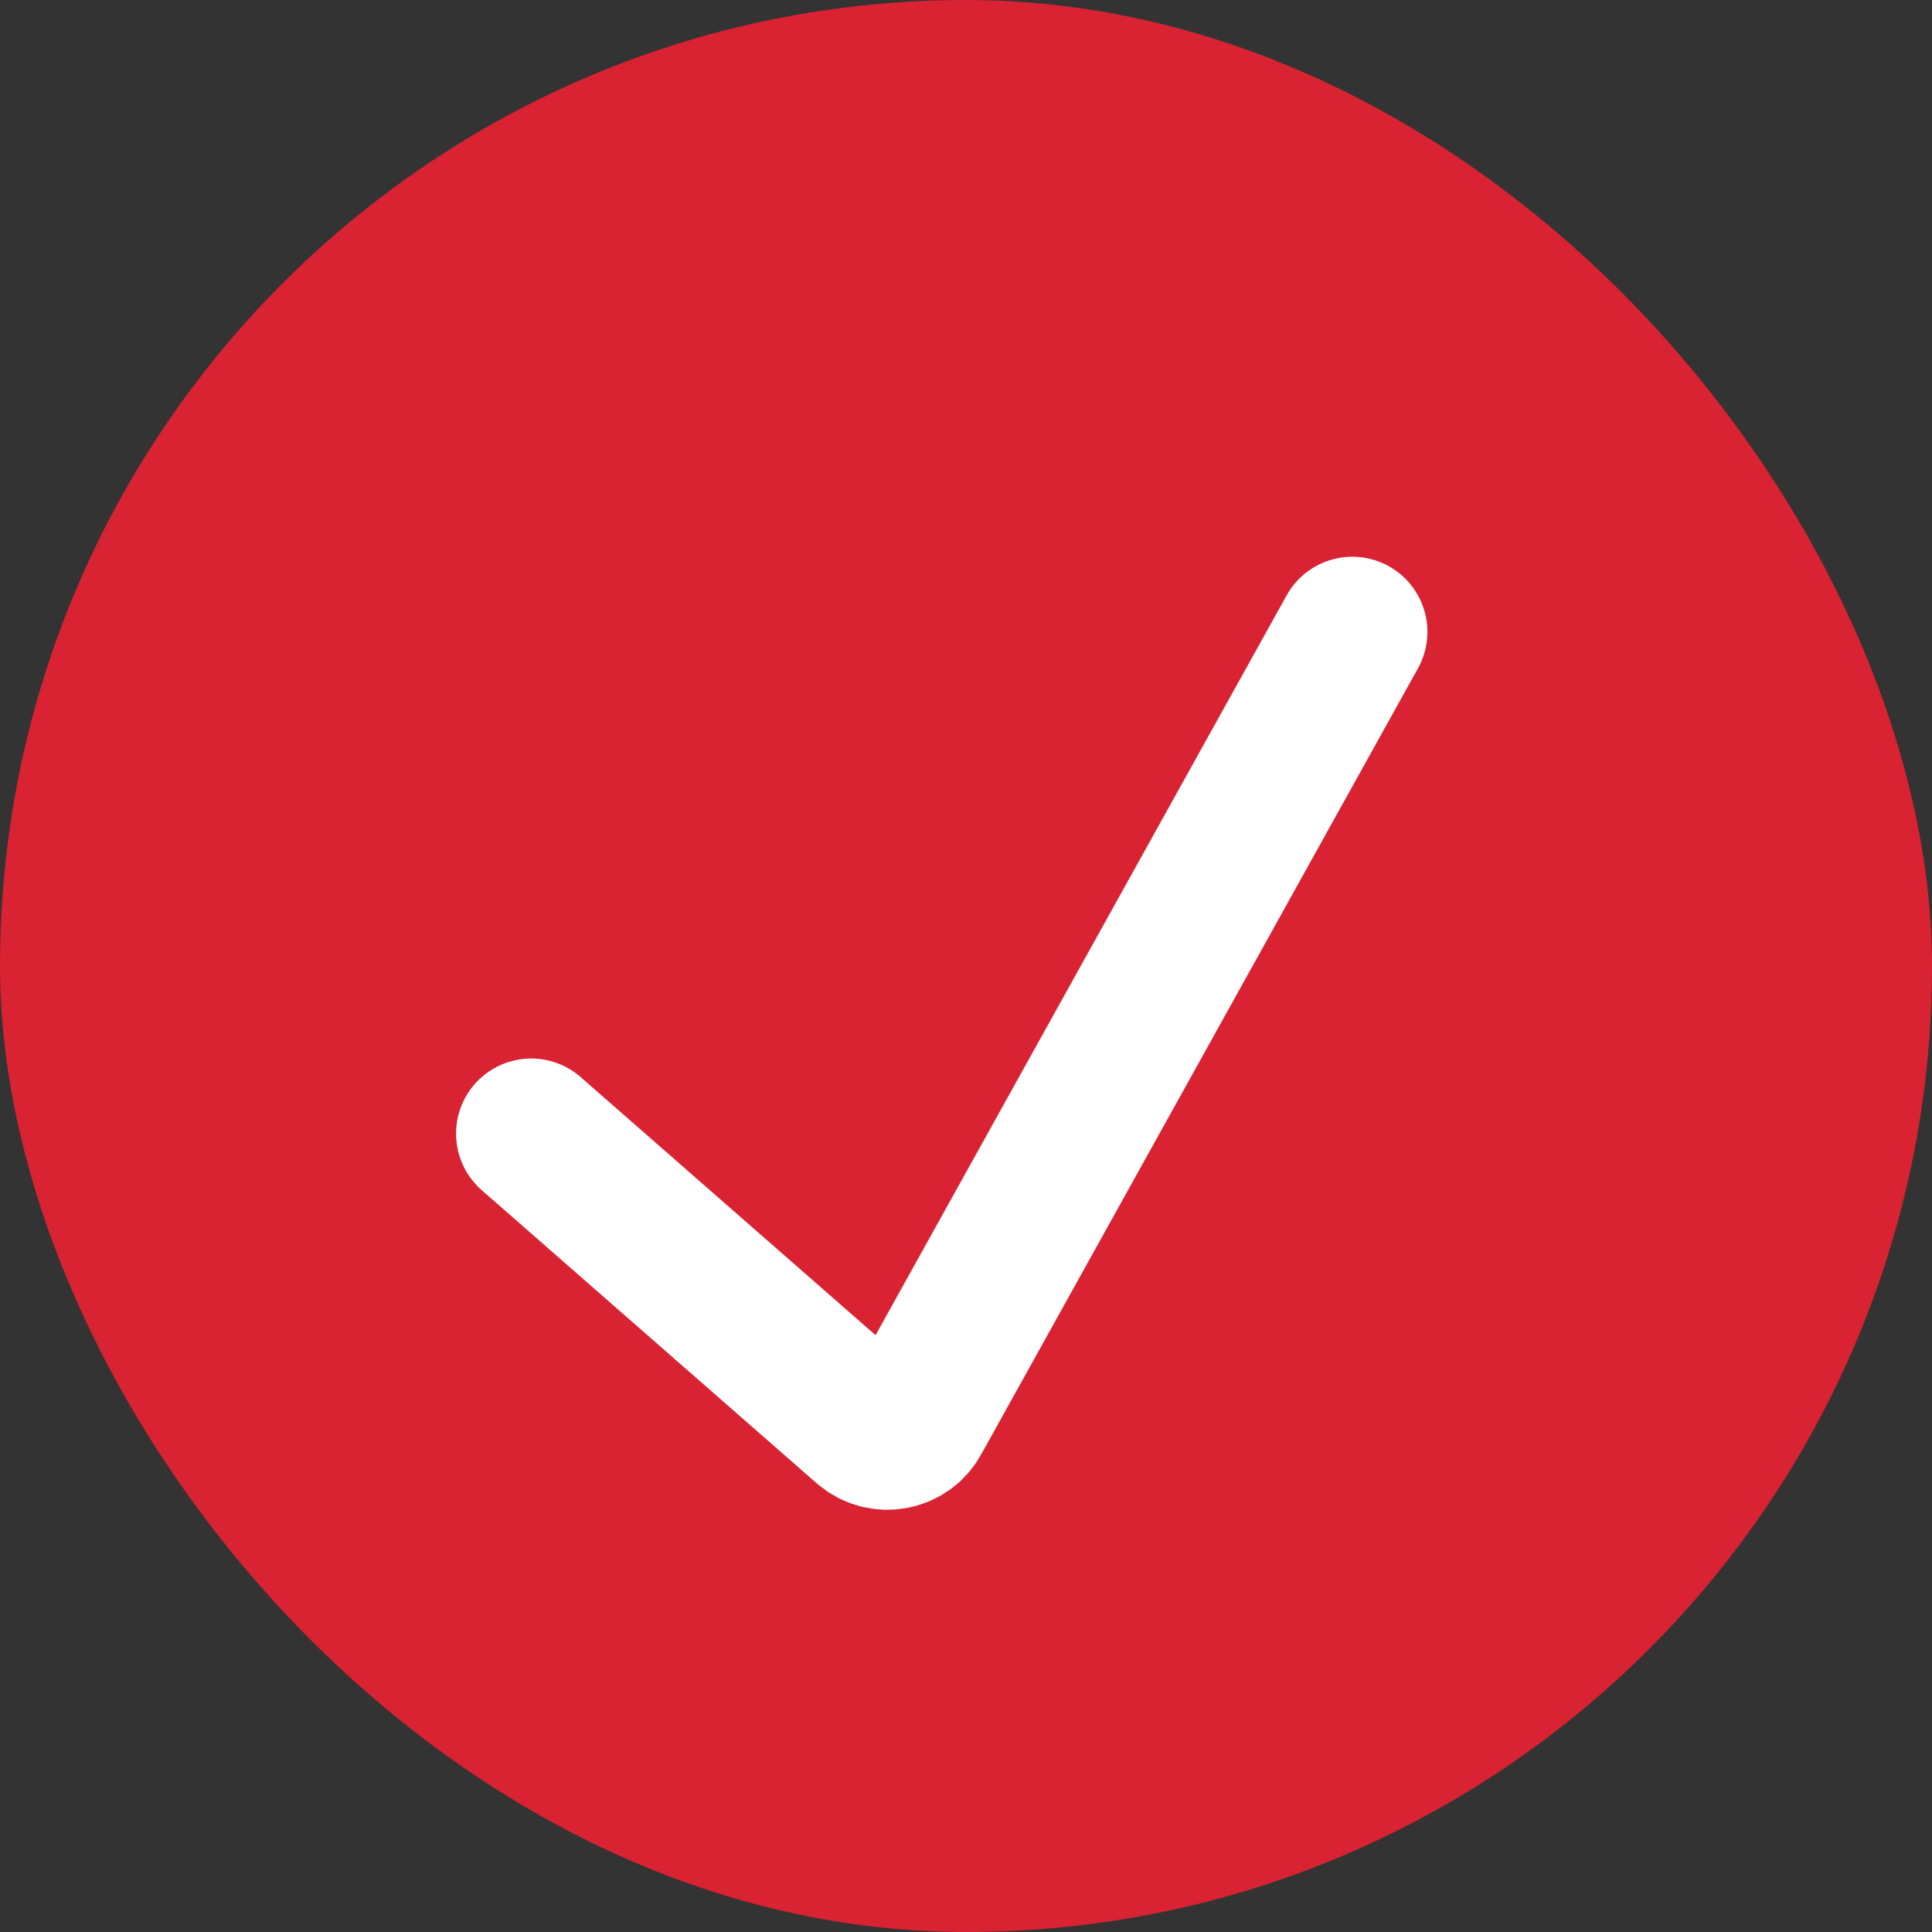
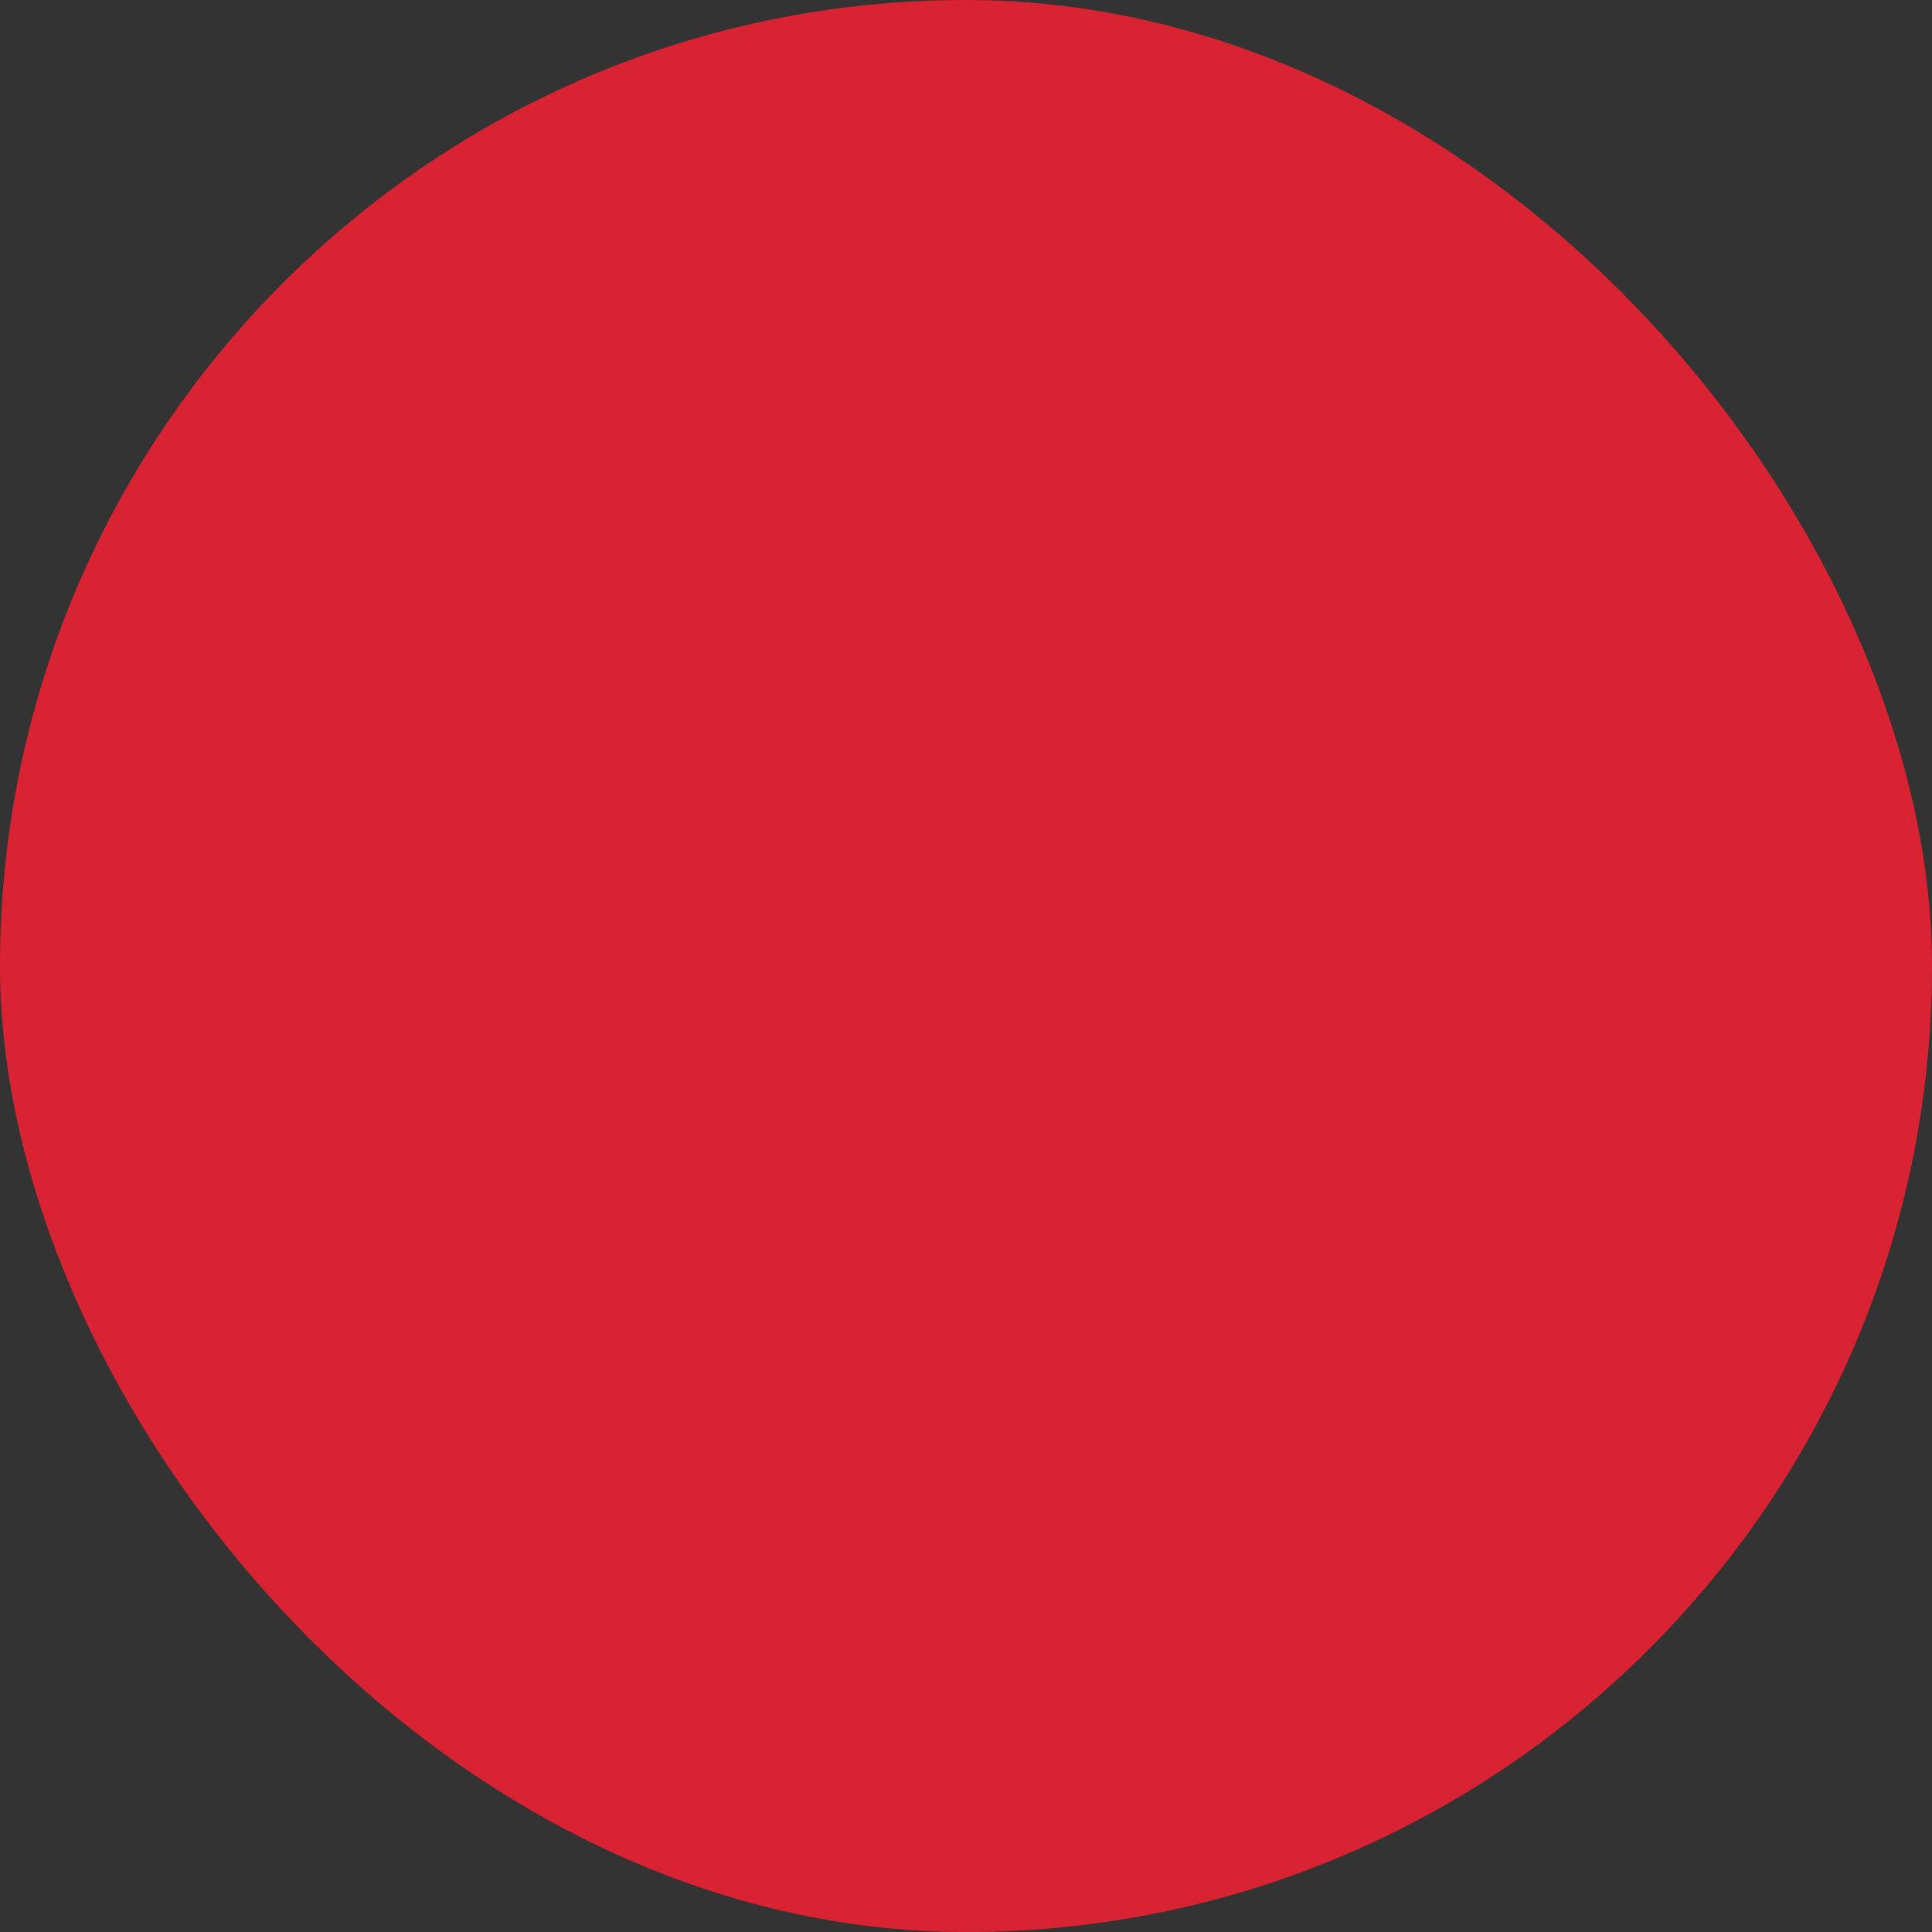
<svg xmlns="http://www.w3.org/2000/svg" width="17" height="17" viewBox="0 0 17 17" fill="none">
  <rect x="0" y="0" width="17" height="17" fill="#333333" stroke="none" />
  <rect width="17" height="17" rx="8.5" fill="#D92232" />
-   <path d="M4.674 9.975L7.621 12.554C7.757 12.672 7.968 12.636 8.055 12.478L11.899 5.56" stroke="white" stroke-width="1.322" stroke-linecap="round" />
</svg>